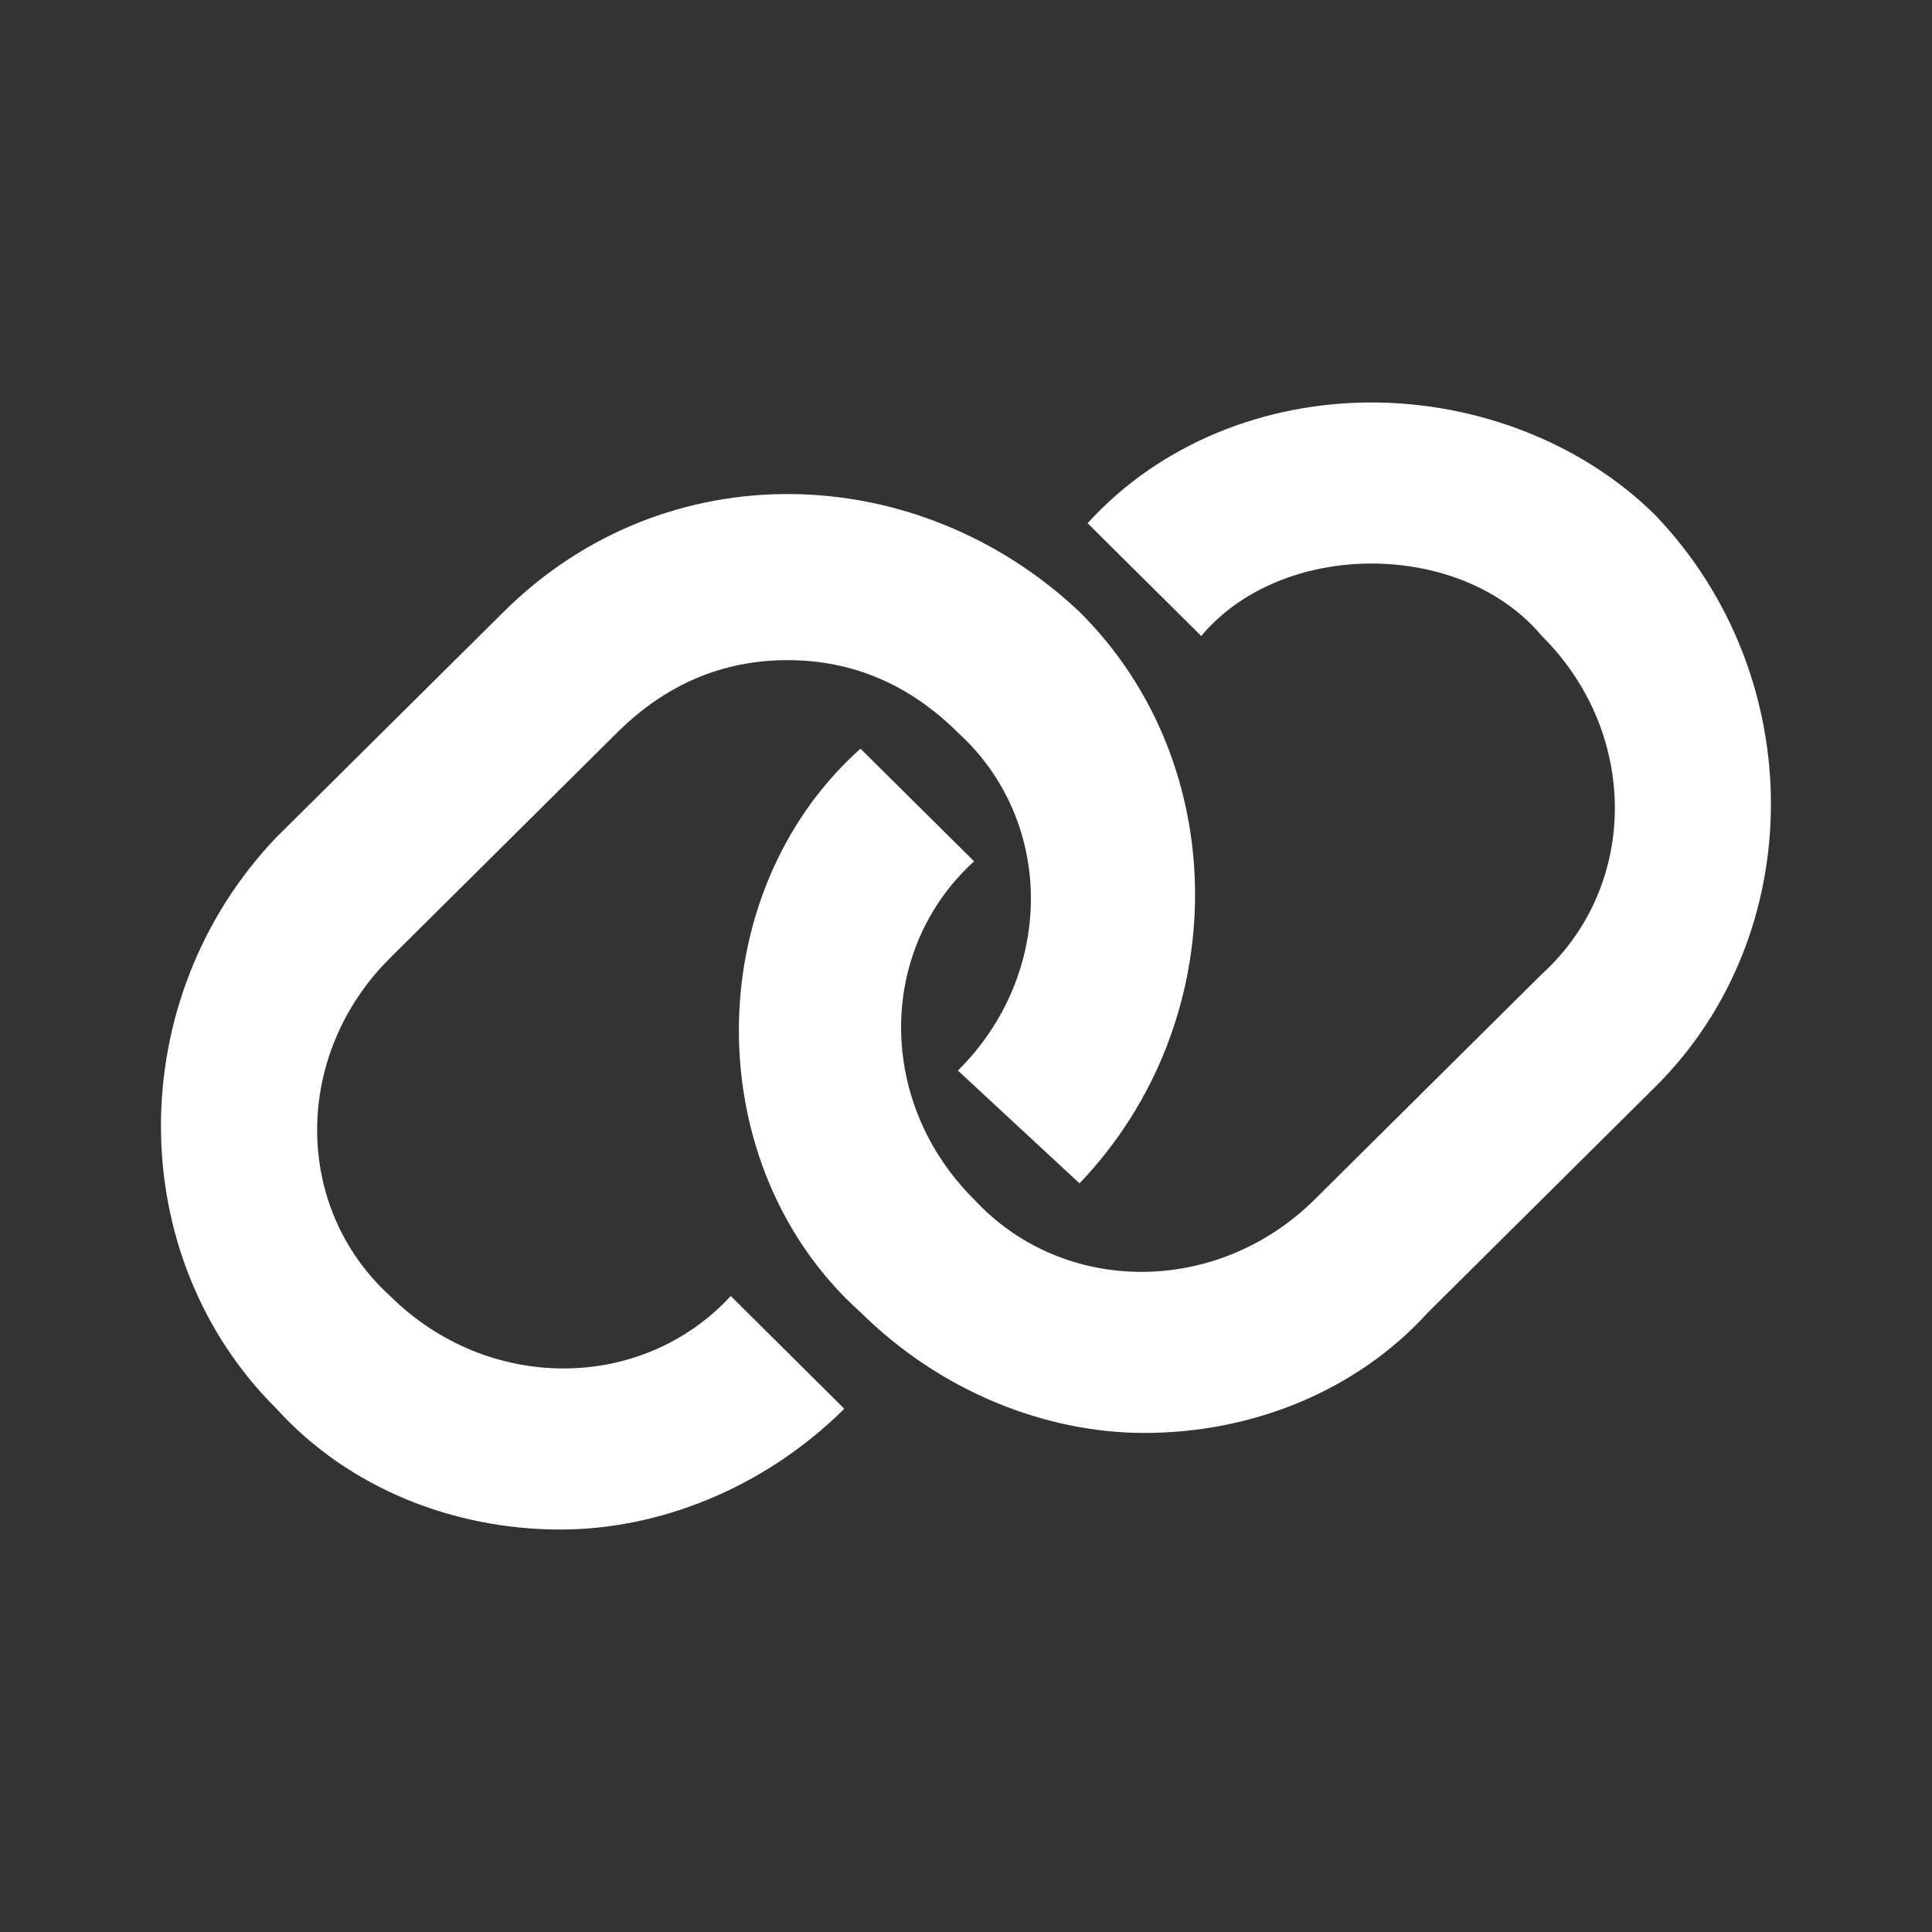
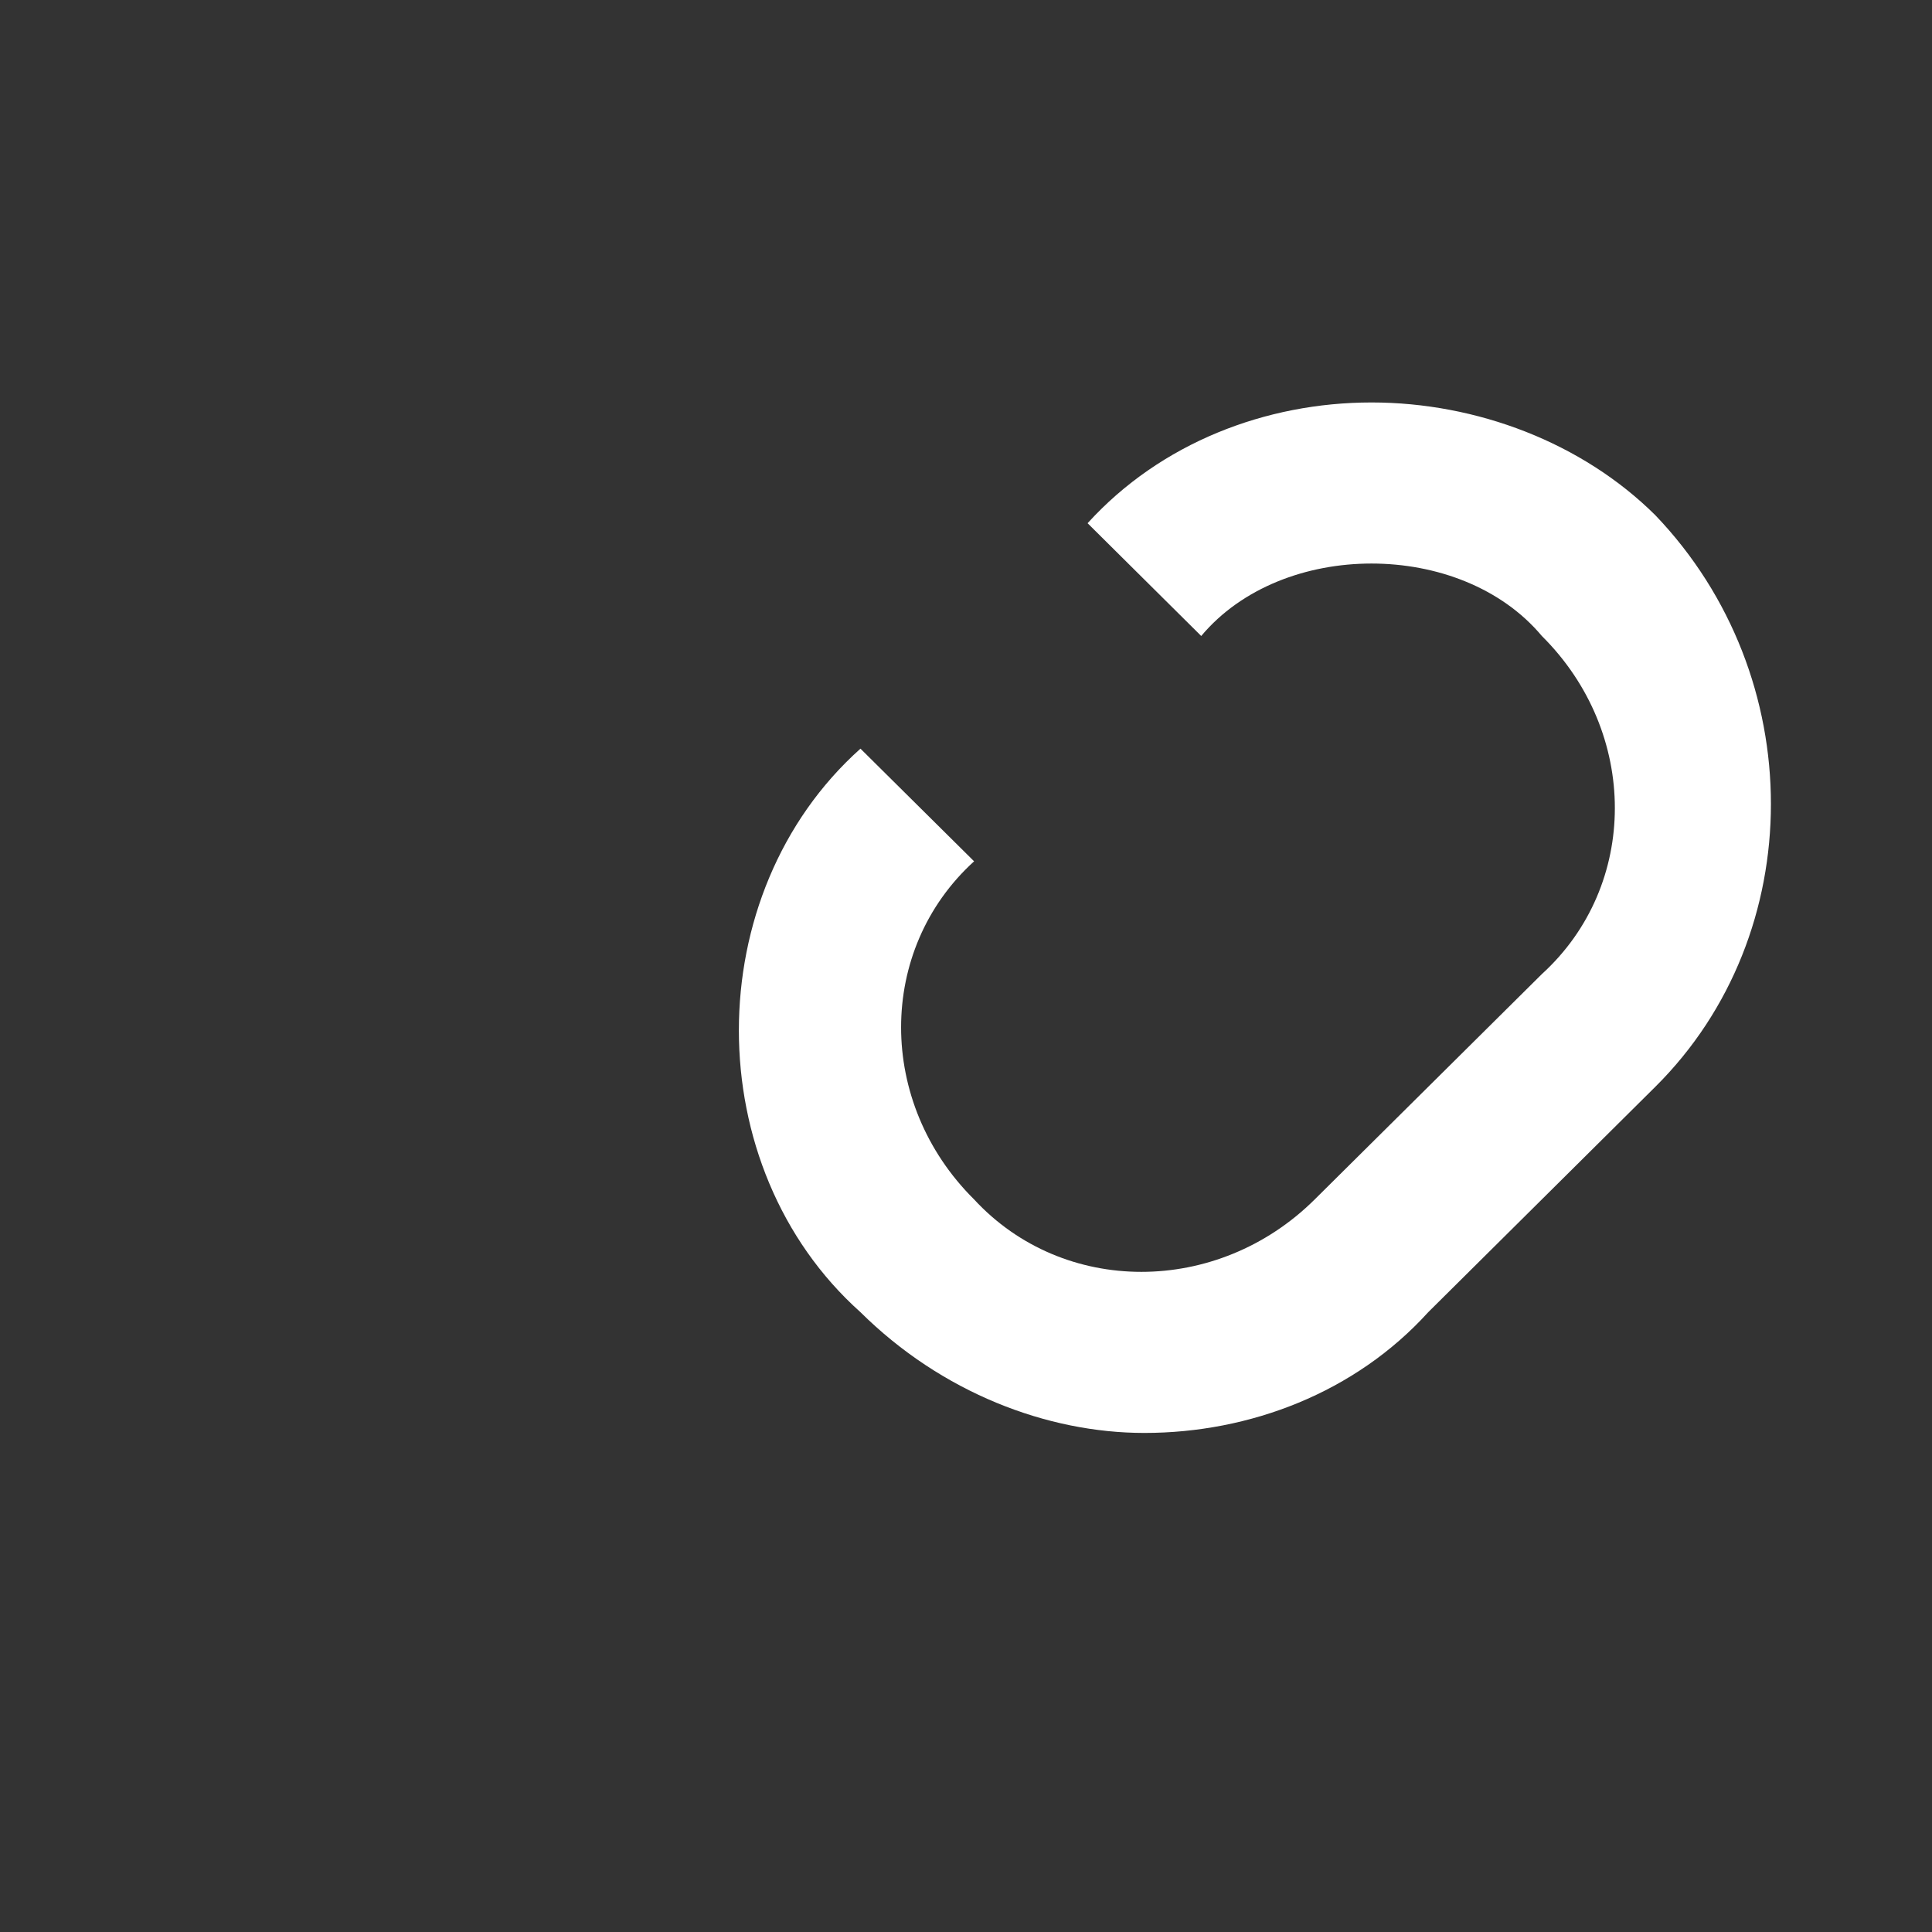
<svg xmlns="http://www.w3.org/2000/svg" width="16" height="16" viewBox="0 0 16 16" fill="none">
  <rect x="0" y="0" width="16" height="16" fill="#333333" stroke="none" />
  <path d="M6.119 8.533C6.119 7.667 6.455 6.8 7.126 6.2L8.067 7.133C7.261 7.866 7.261 9.133 8.067 9.933C8.806 10.733 10.082 10.733 10.888 9.933L12.769 8.067C13.575 7.333 13.575 6.067 12.769 5.267C12.433 4.866 11.896 4.667 11.358 4.667C10.821 4.667 10.284 4.866 9.948 5.267L9.007 4.333C9.612 3.667 10.485 3.333 11.358 3.333C12.231 3.333 13.105 3.667 13.709 4.267C14.985 5.6 14.985 7.733 13.709 9L11.828 10.867C11.224 11.533 10.351 11.867 9.477 11.867C8.671 11.867 7.798 11.533 7.126 10.867C6.455 10.267 6.119 9.4 6.119 8.533Z" fill="white" />
-   <path d="M7.933 6.067C8.739 6.8 8.739 8.067 7.933 8.866L8.94 9.8C10.216 8.467 10.216 6.333 8.94 5.067C7.597 3.8 5.514 3.733 4.171 5.067L2.29 6.933C1.014 8.267 1.014 10.4 2.29 11.667C2.895 12.333 3.768 12.667 4.641 12.667C5.447 12.667 6.32 12.333 6.992 11.667L6.052 10.733C5.313 11.533 4.037 11.533 3.231 10.733C2.425 10 2.425 8.733 3.231 7.933L5.111 6.067C5.514 5.667 5.985 5.467 6.522 5.467C7.059 5.467 7.53 5.667 7.933 6.067Z" fill="white" />
</svg>